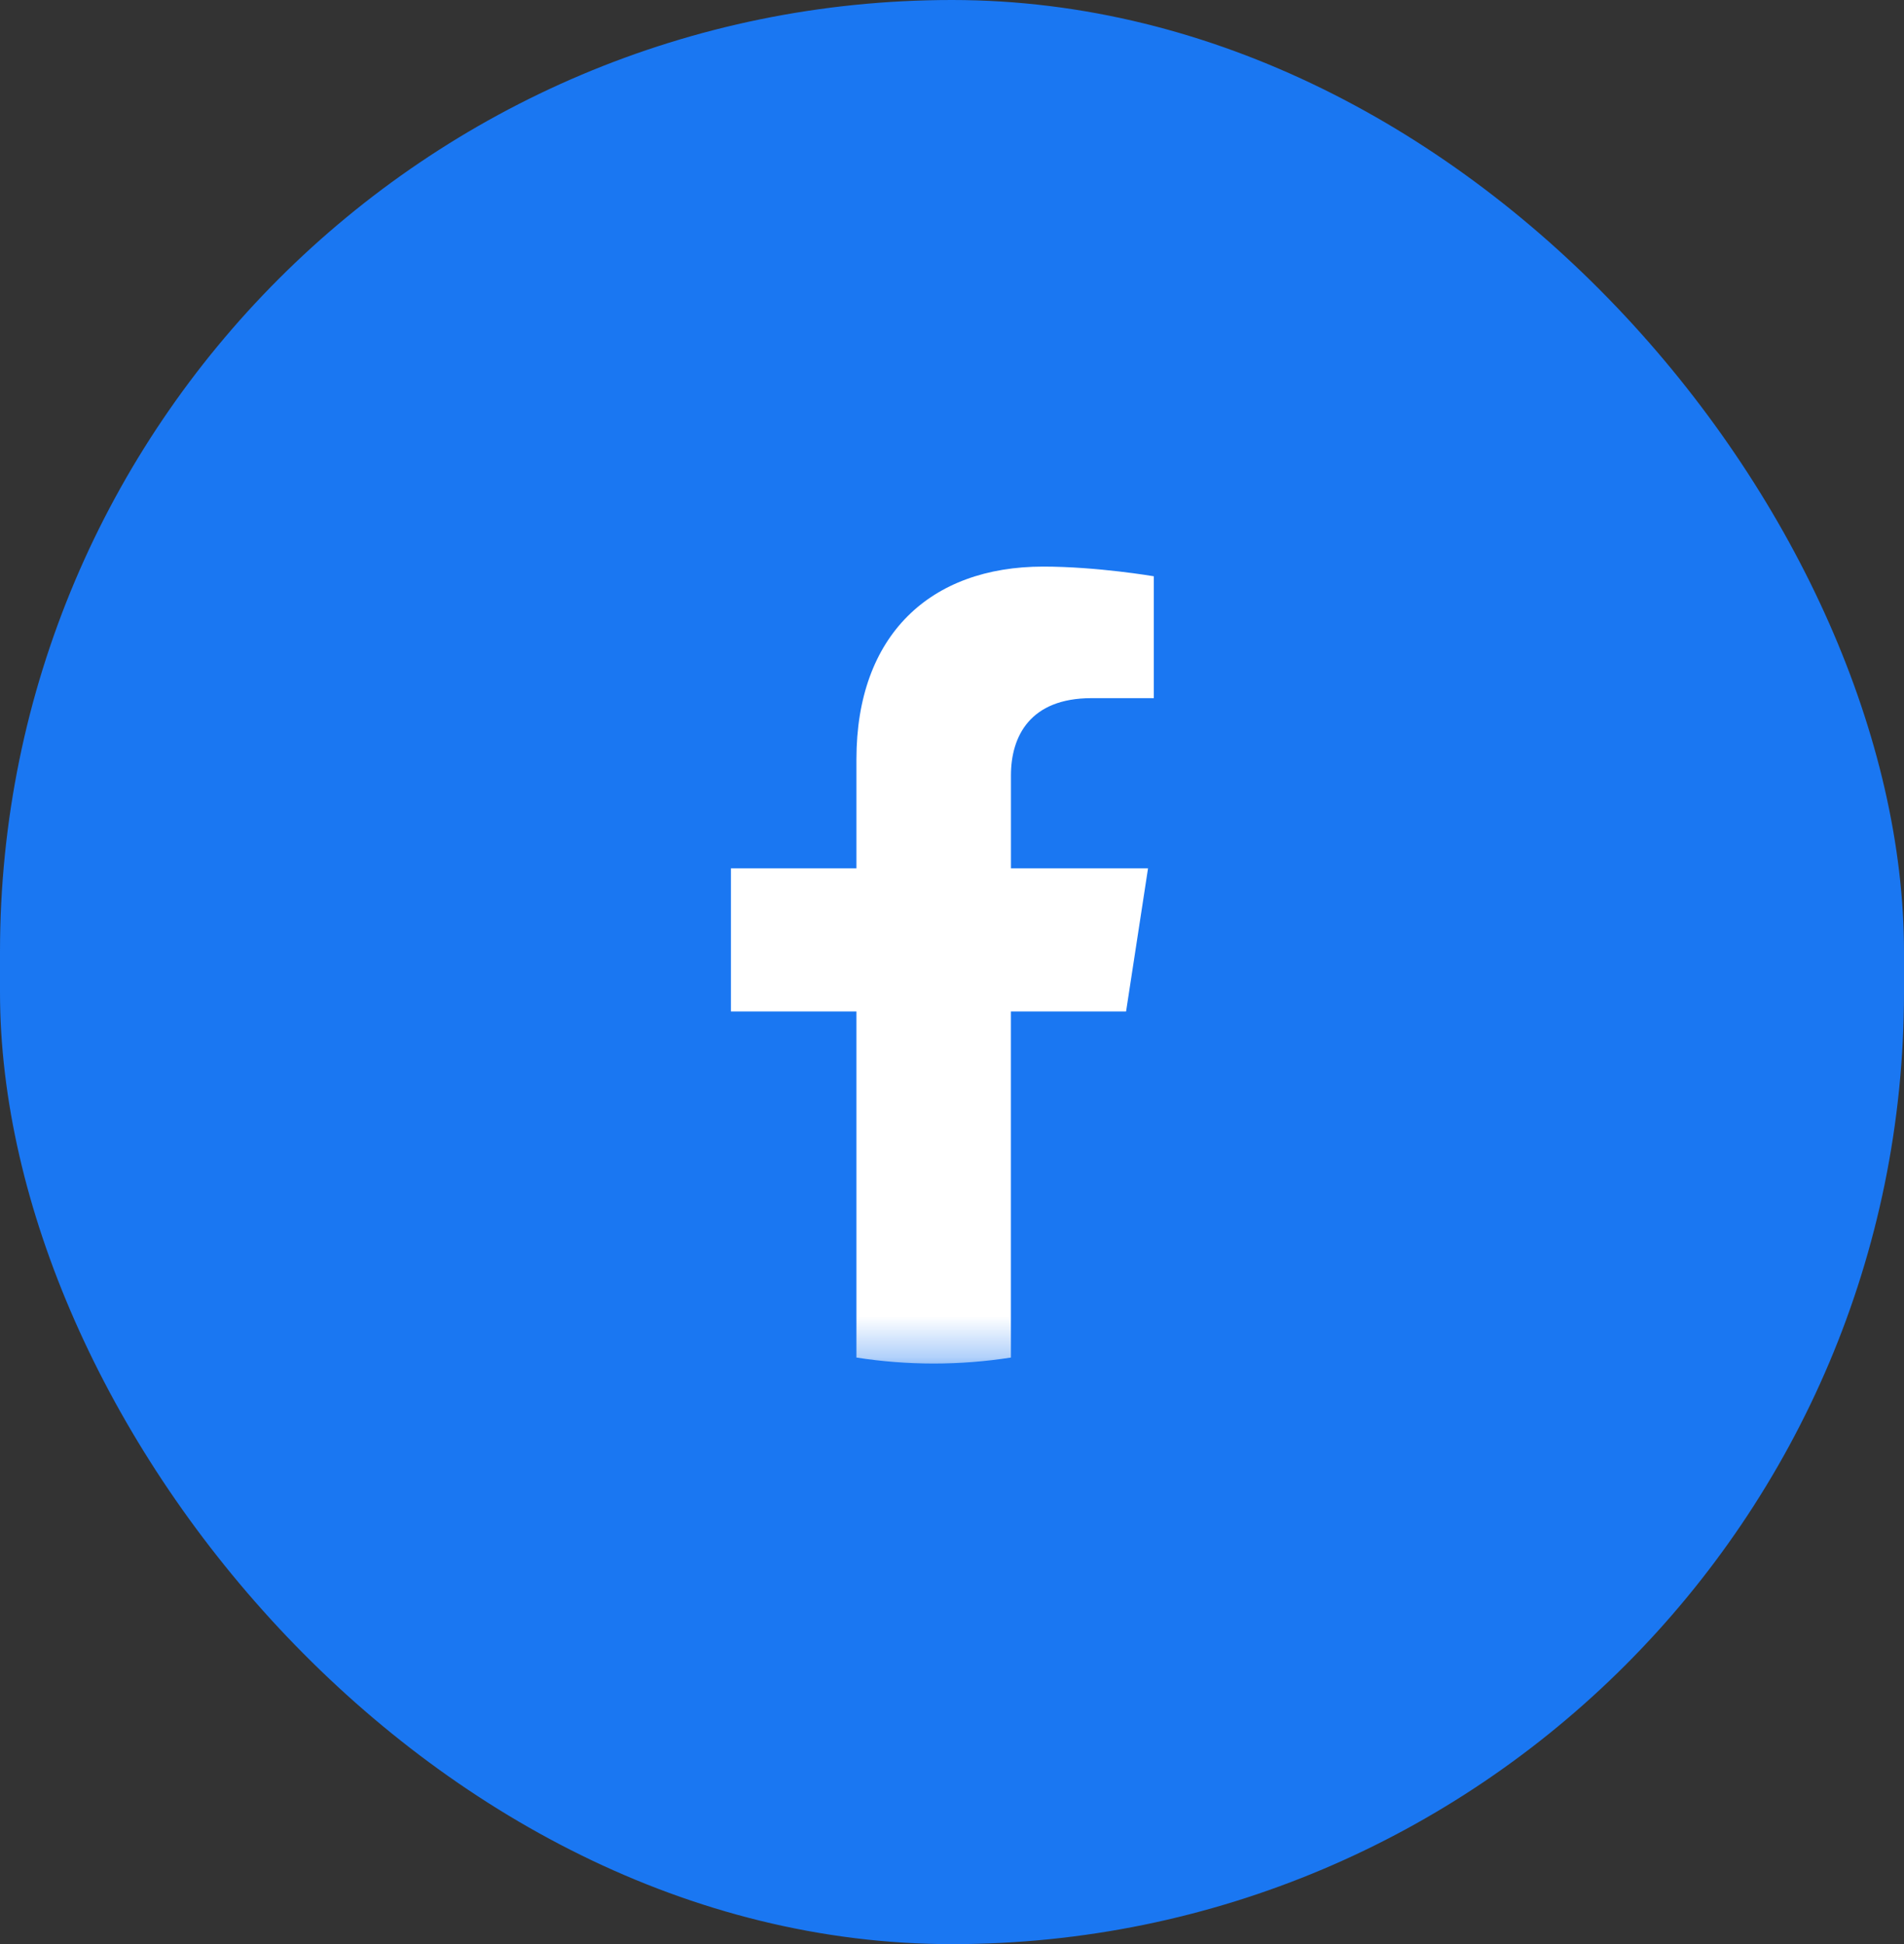
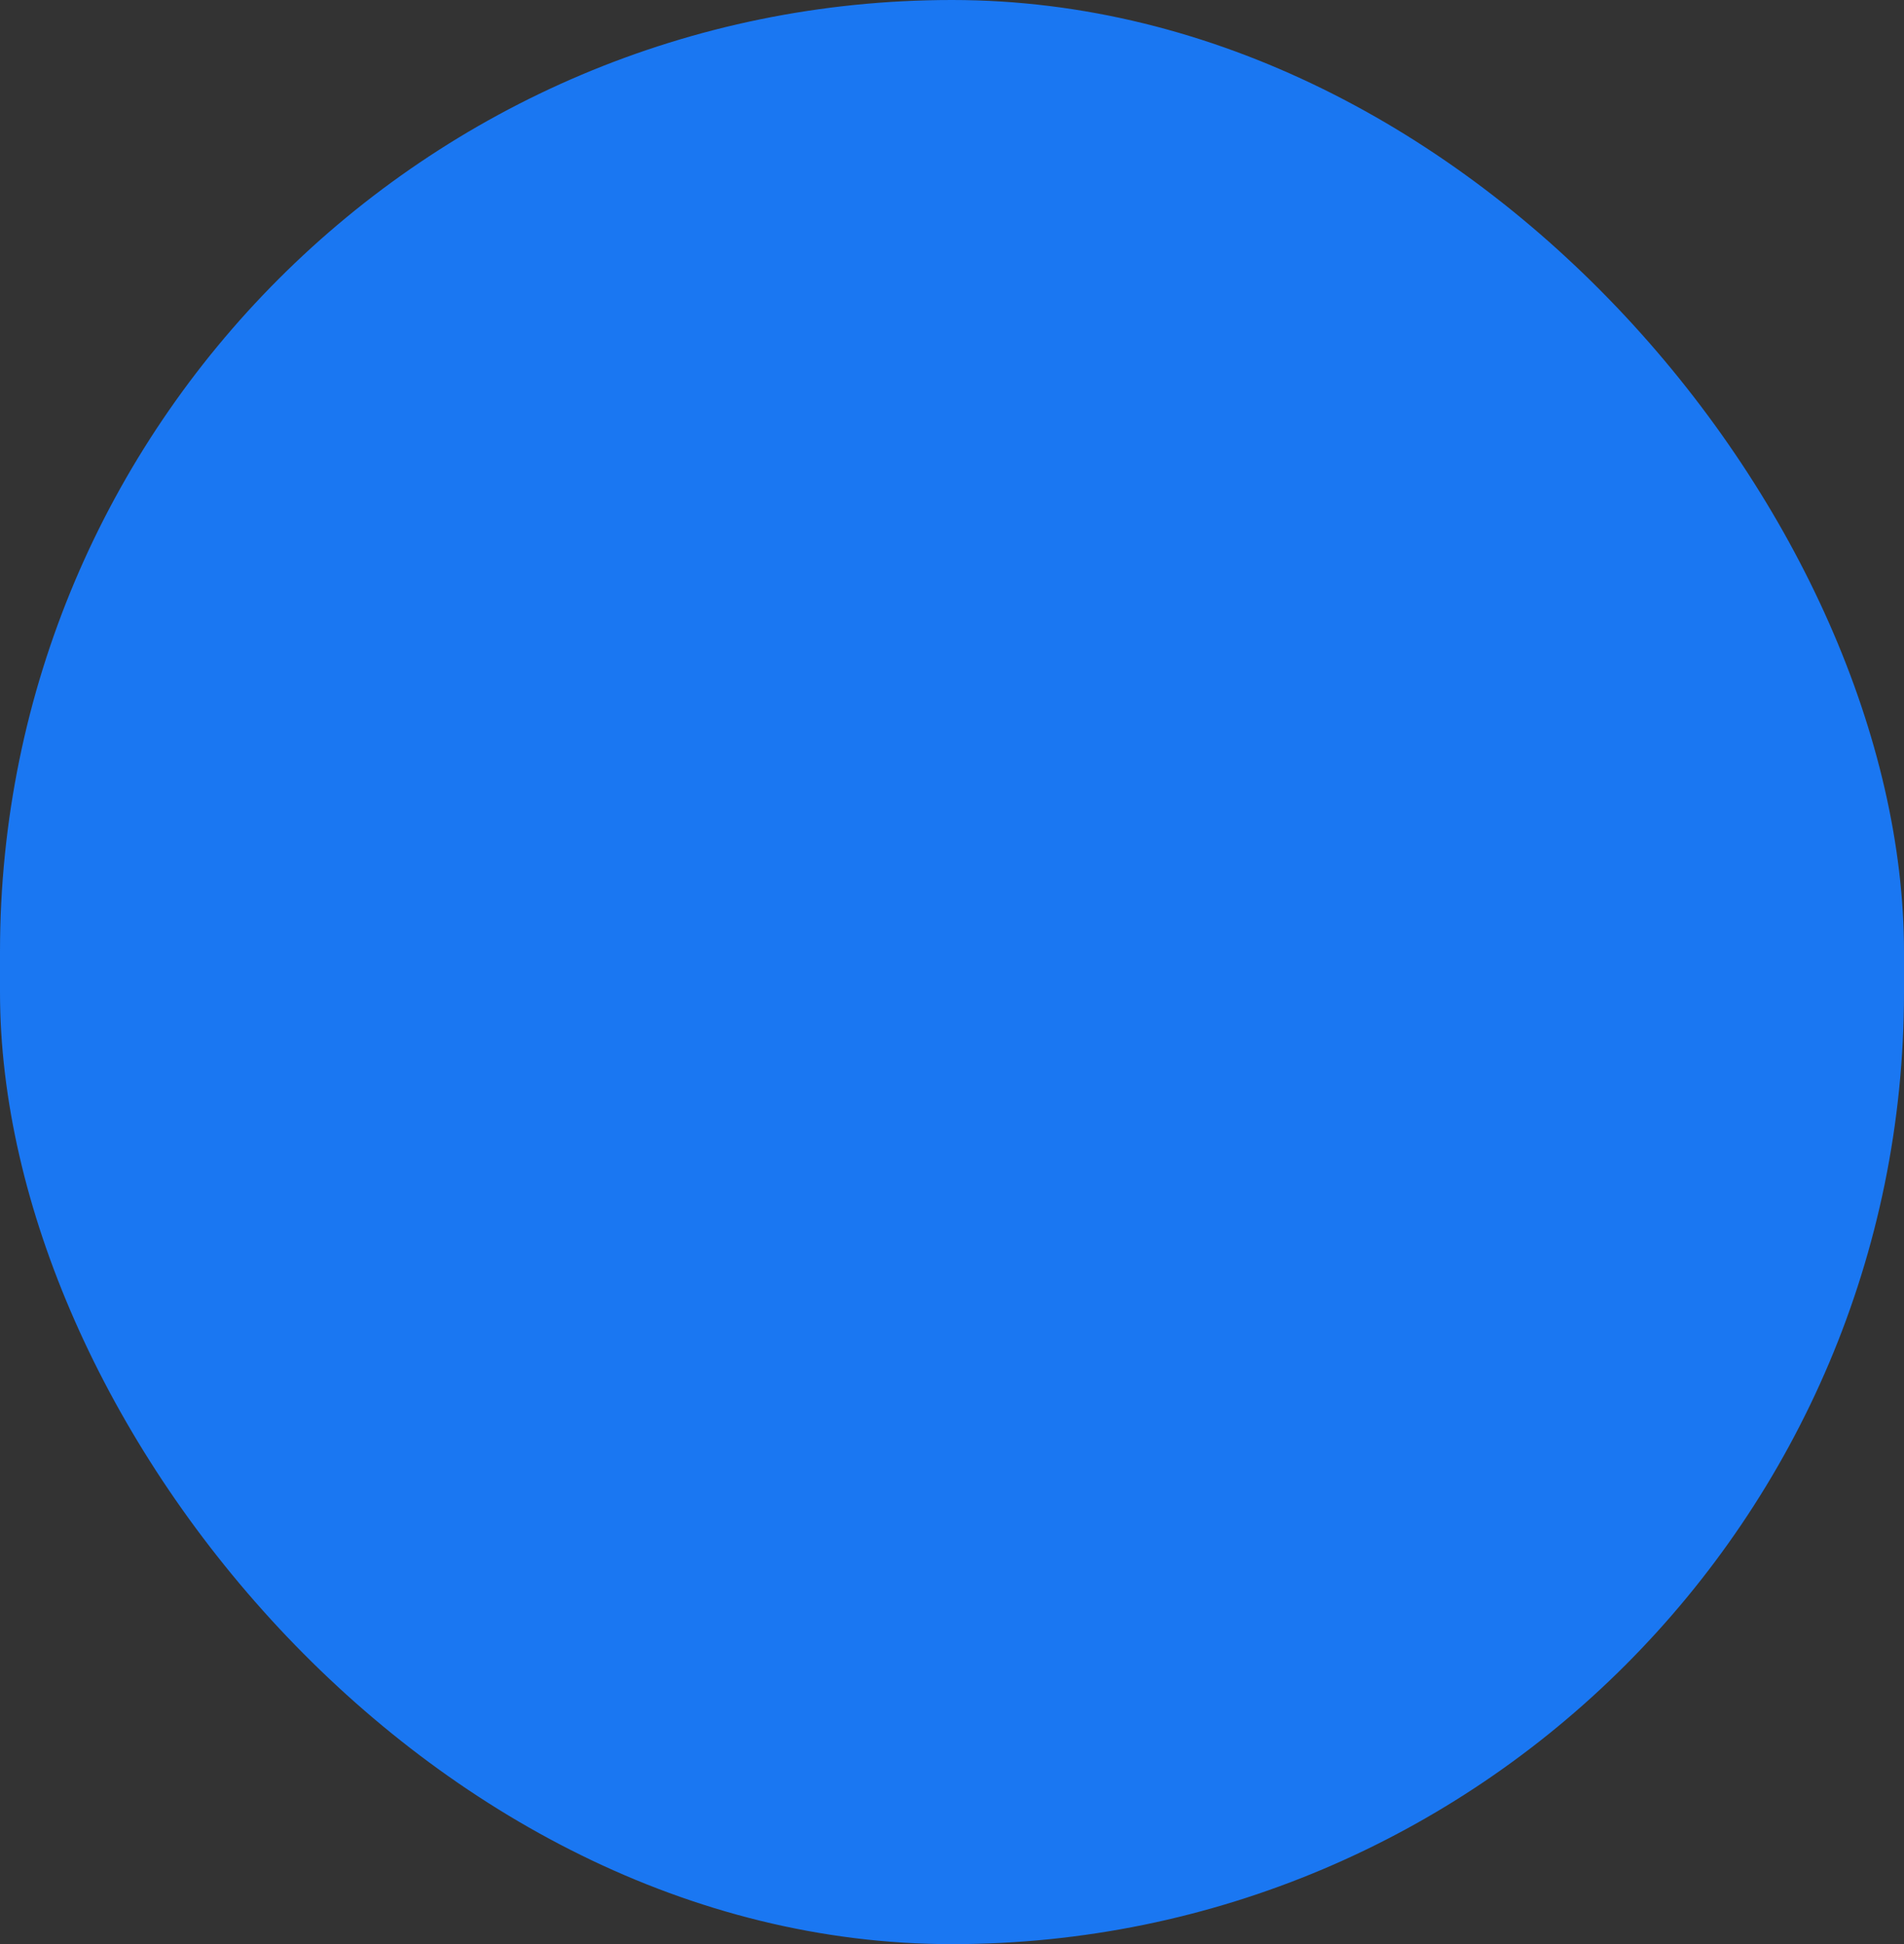
<svg xmlns="http://www.w3.org/2000/svg" width="47" height="48" viewBox="0 0 47 48" fill="none">
  <rect x="0" y="0" width="47" height="48" fill="#333333" stroke="none" />
  <rect width="47" height="48" rx="23.5" fill="#1A77F2" />
  <mask id="mask0_742_2889" style="mask-type:luminance" maskUnits="userSpaceOnUse" x="10" y="9" width="26" height="25">
-     <path d="M10.846 9.212H35.249V33.665H10.846V9.212Z" fill="white" />
-   </mask>
+     </mask>
  <g mask="url(#mask0_742_2889)">
    <path d="M27.797 24.973L28.339 21.439H24.955V19.146C24.955 18.178 25.427 17.237 26.943 17.237H28.482V14.228C28.482 14.228 27.085 13.989 25.75 13.989C22.963 13.989 21.141 15.682 21.141 18.745V21.439H18.043V24.973H21.141V33.517C21.762 33.614 22.399 33.665 23.048 33.665C23.697 33.665 24.333 33.614 24.954 33.517V24.973H27.797Z" fill="white" />
  </g>
</svg>